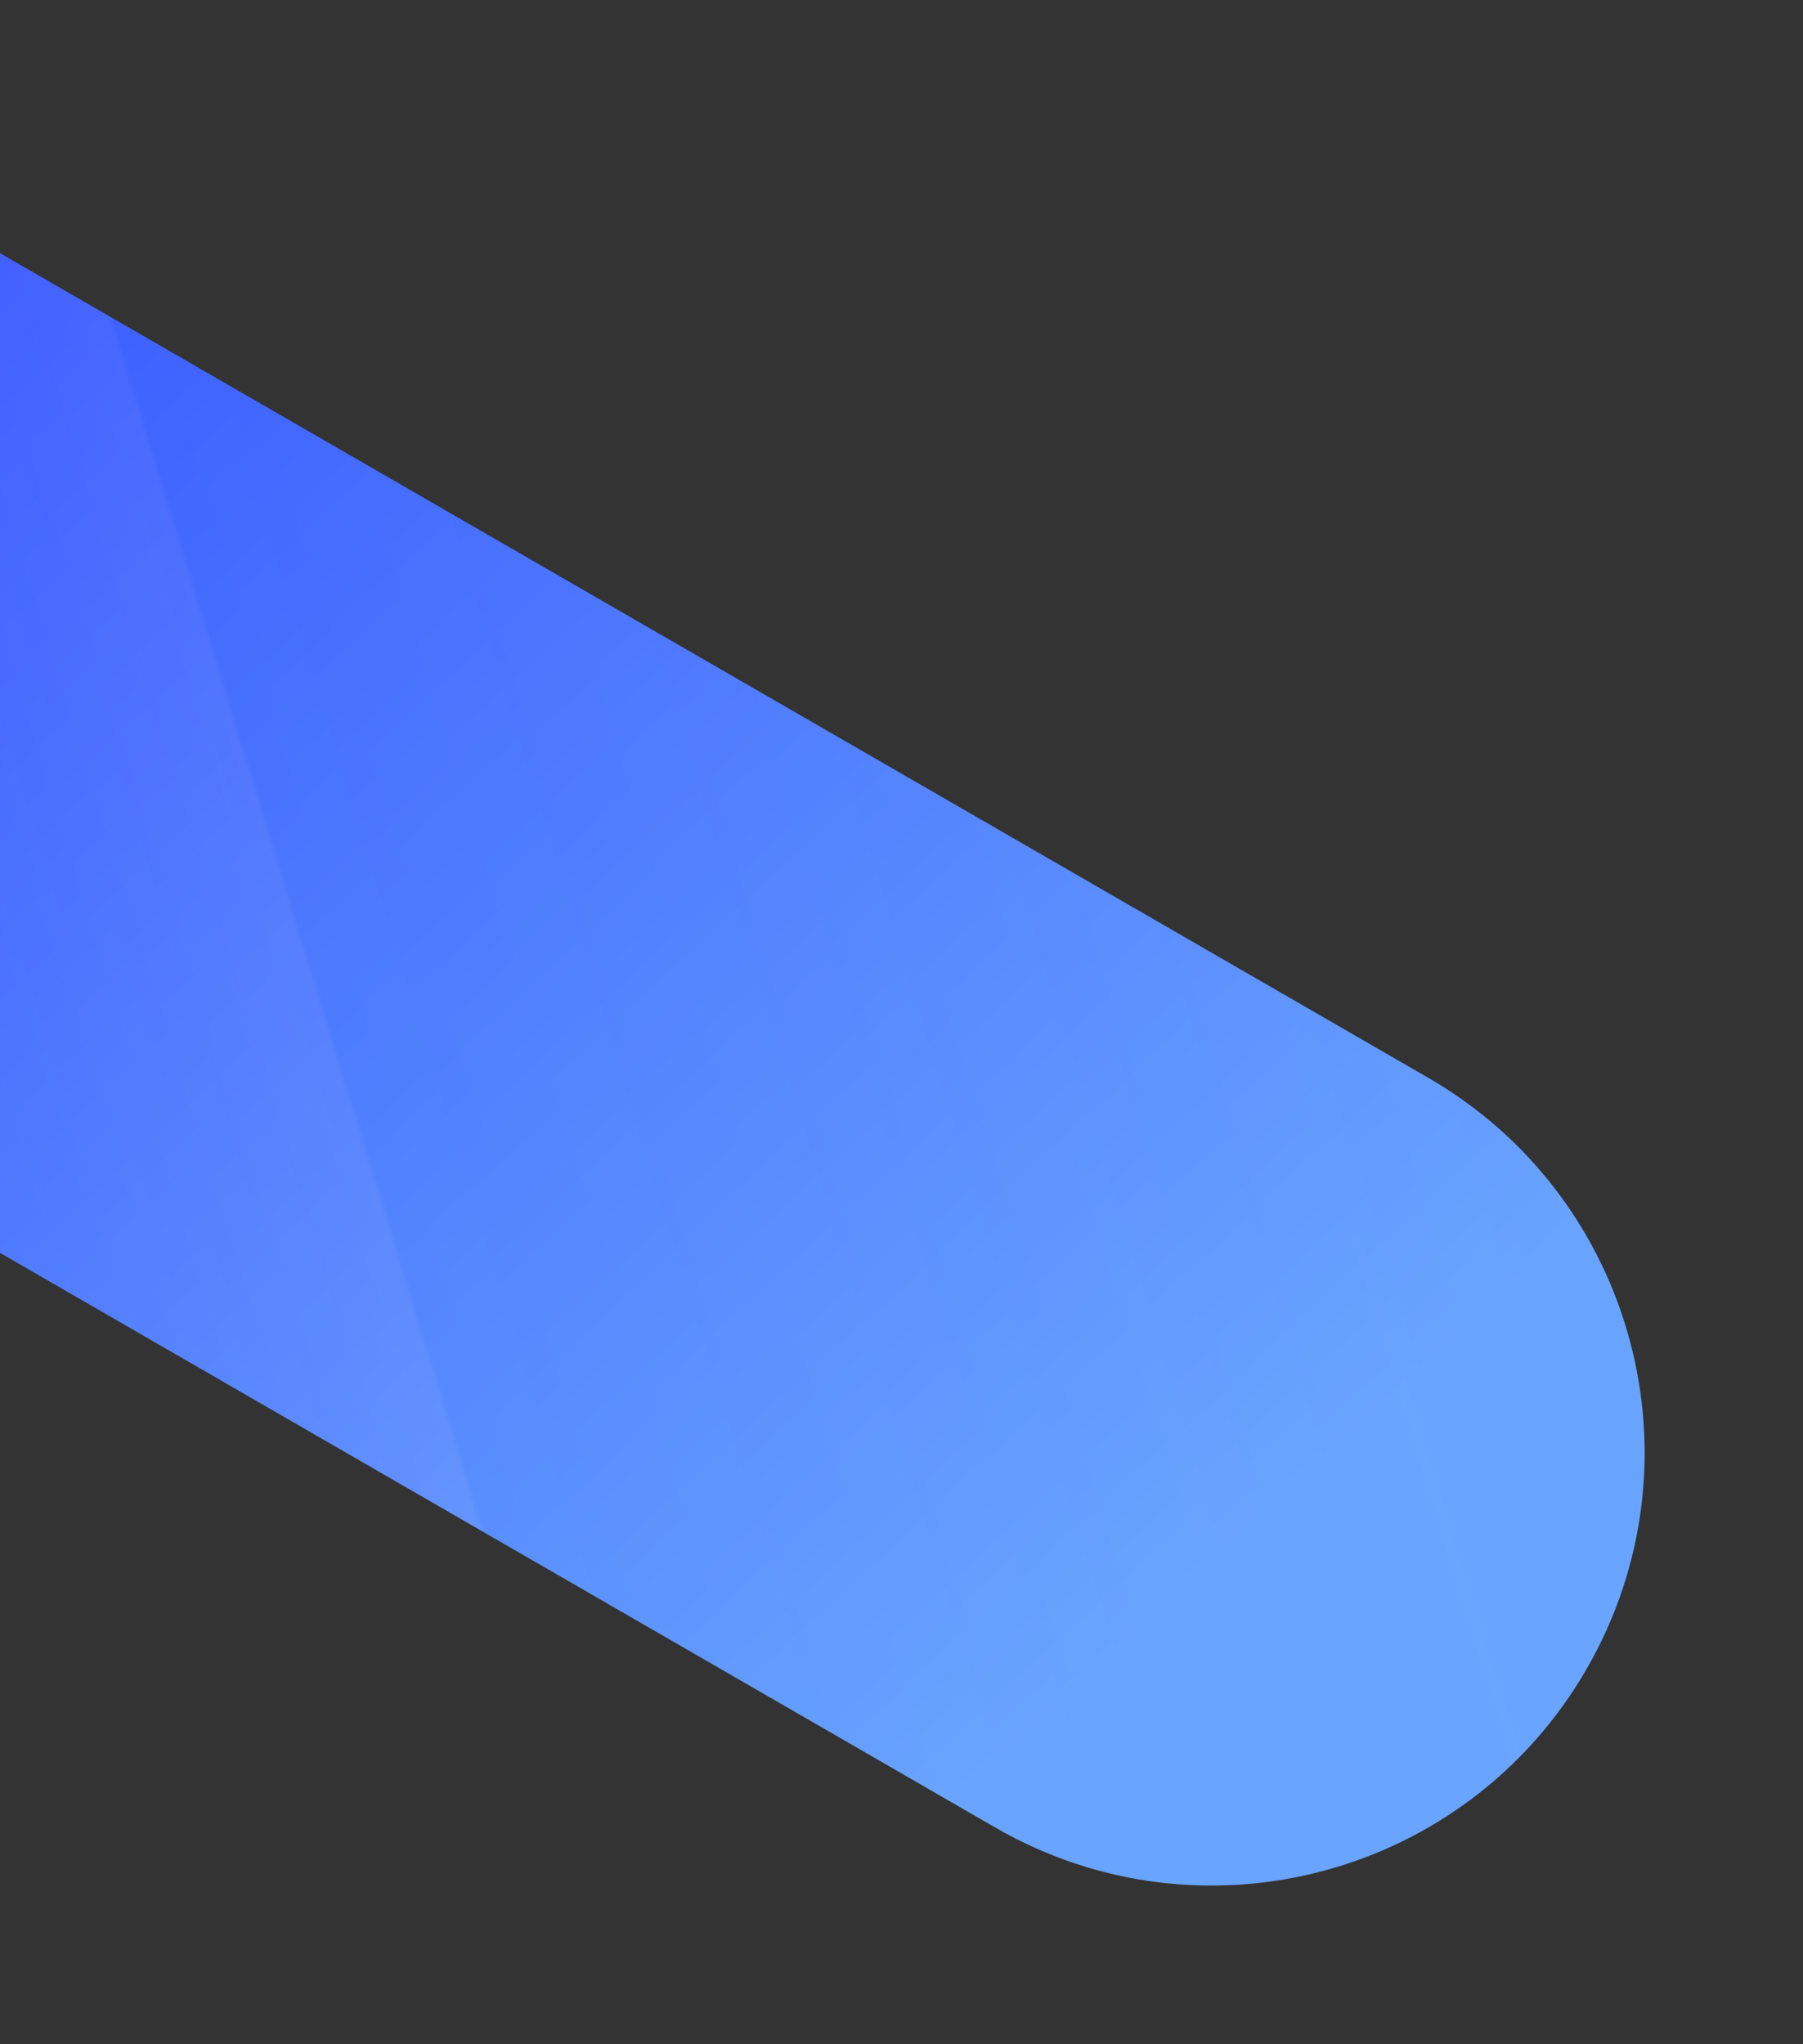
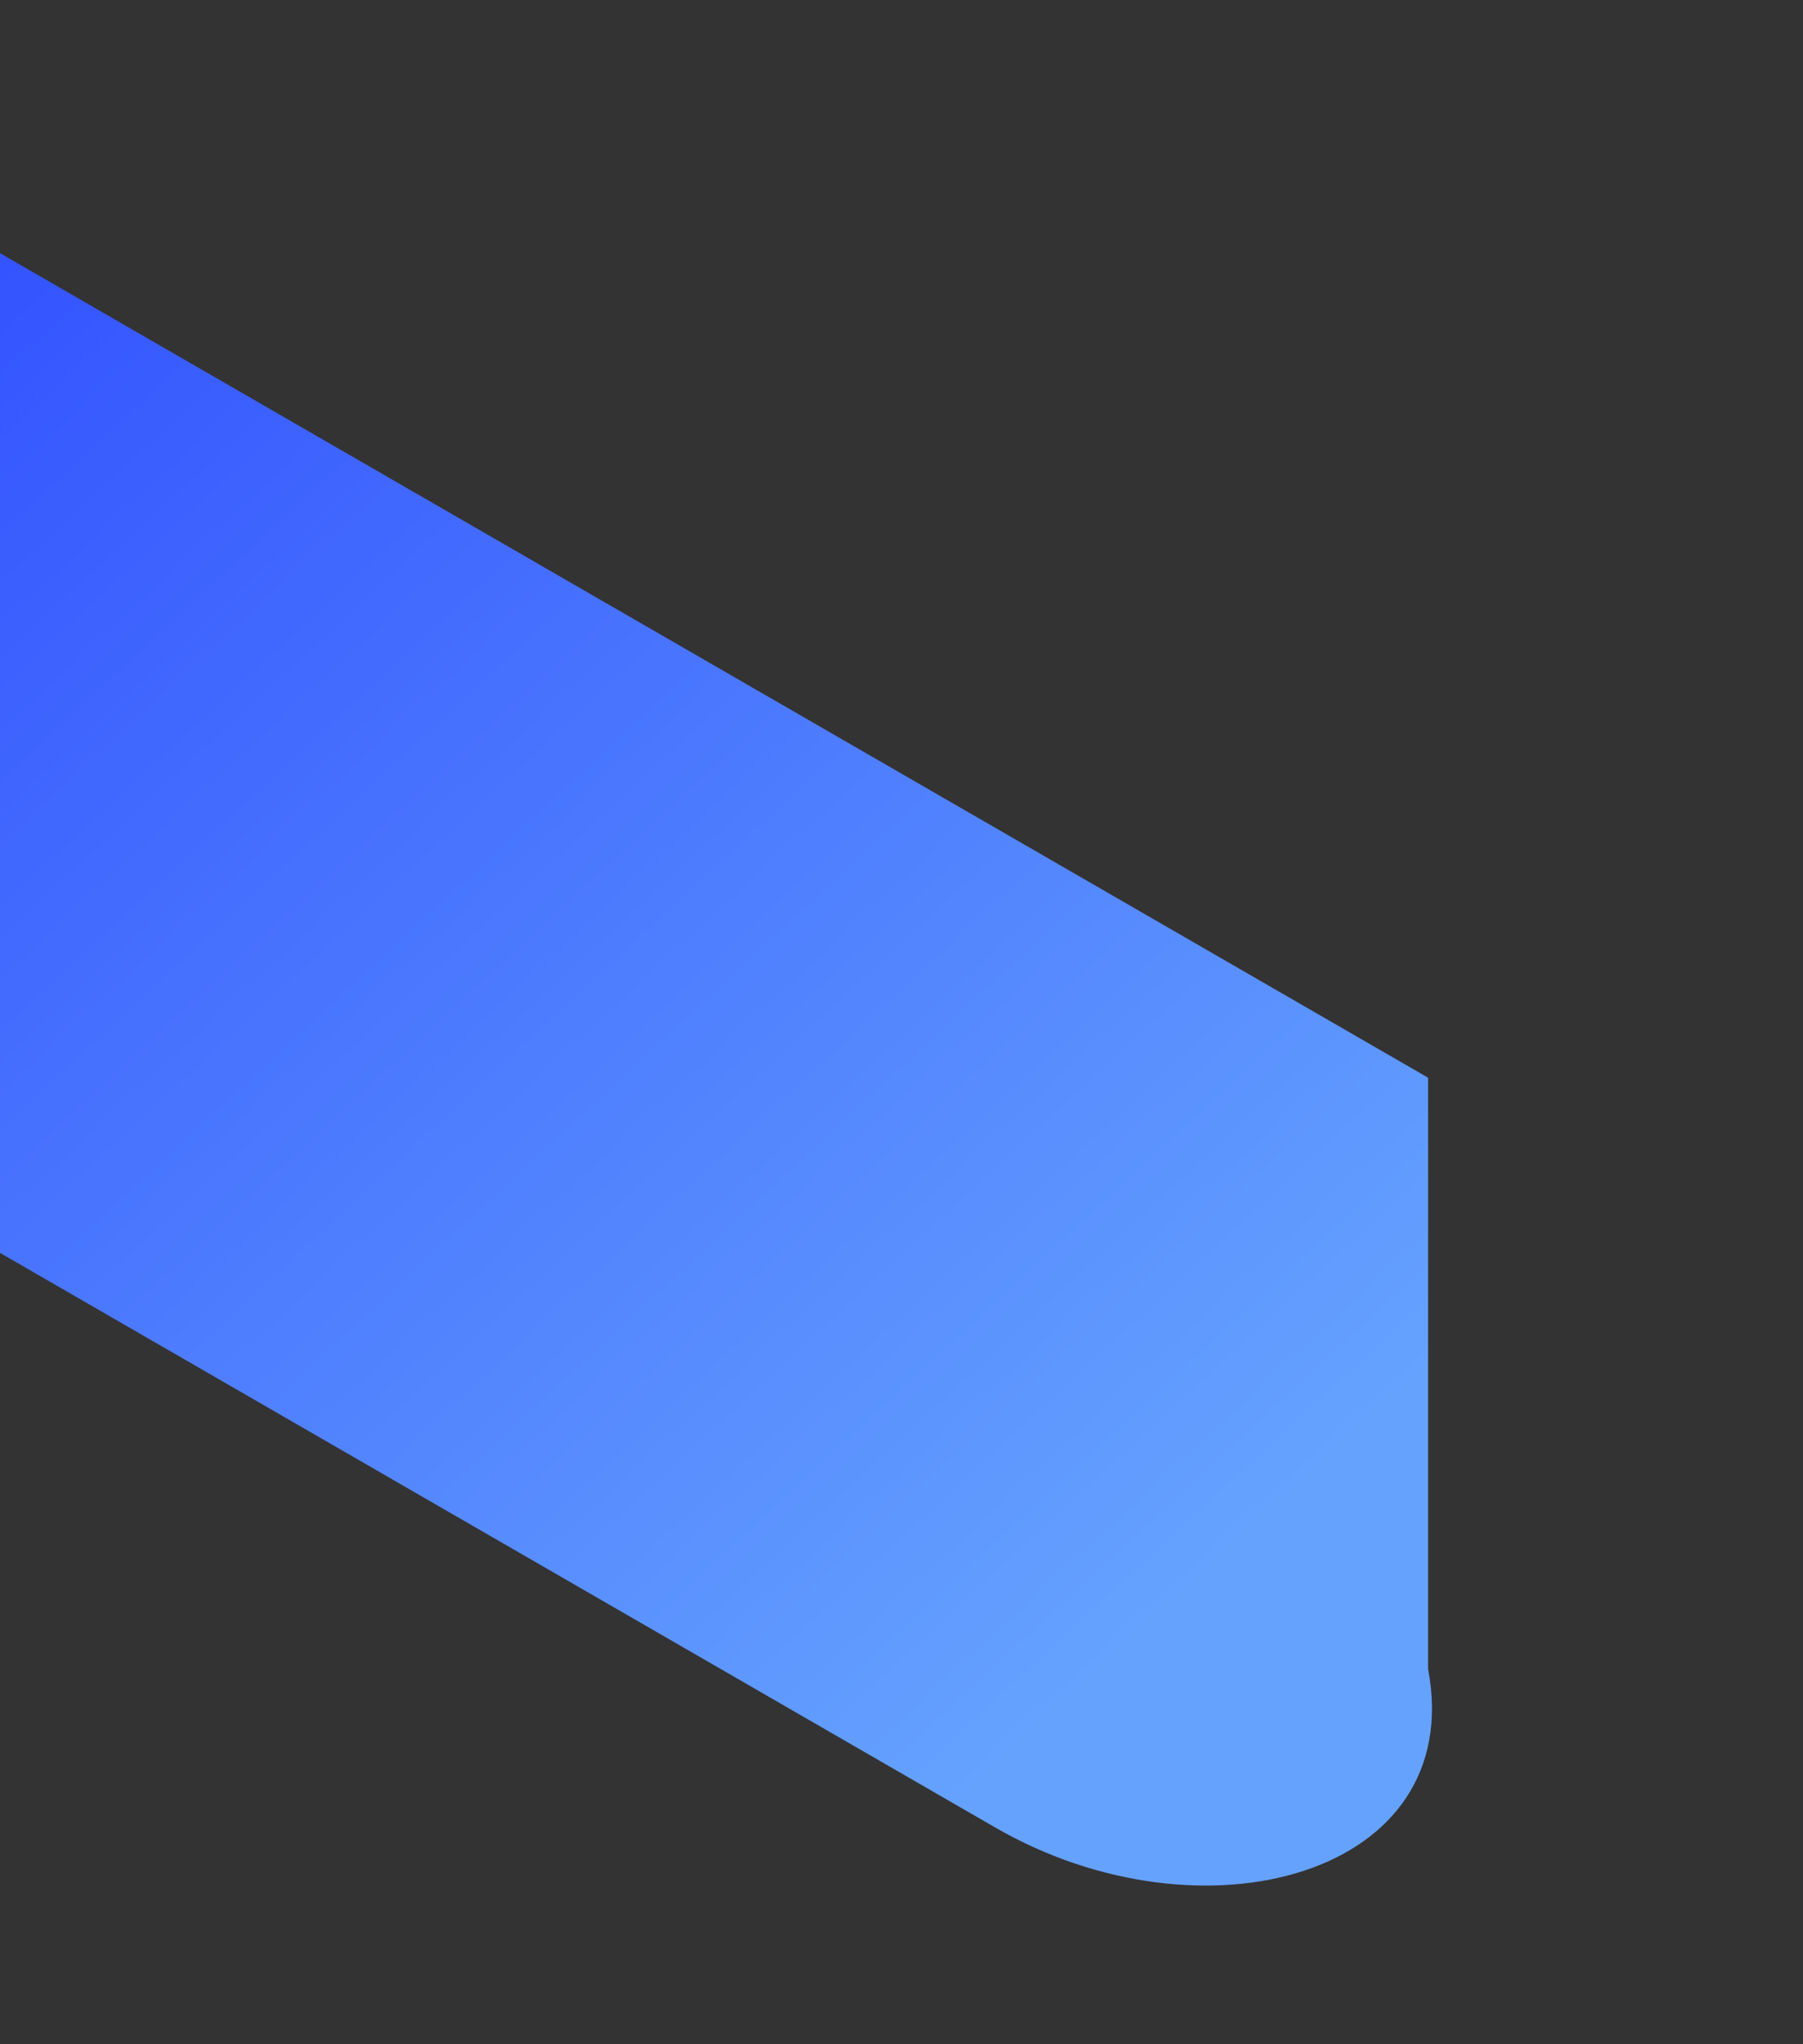
<svg xmlns="http://www.w3.org/2000/svg" width="1833" height="2078" viewBox="0 0 1833 2078" fill="none">
  <rect x="0" y="0" width="1833" height="2078" fill="#333333" stroke="none" />
-   <path d="M-783.109 313.365C-661.588 102.884 -392.447 30.768 -181.966 152.29L1451.89 1095.59C1662.37 1217.12 1734.48 1486.26 1612.96 1696.74V1696.74C1491.44 1907.22 1222.3 1979.33 1011.82 1857.81L-622.033 914.509C-832.514 792.988 -904.63 523.846 -783.109 313.365V313.365Z" fill="url(#paint0_linear_101_8092)" />
+   <path d="M-783.109 313.365C-661.588 102.884 -392.447 30.768 -181.966 152.29L1451.89 1095.59V1696.74C1491.44 1907.22 1222.3 1979.33 1011.82 1857.81L-622.033 914.509C-832.514 792.988 -904.63 523.846 -783.109 313.365V313.365Z" fill="url(#paint0_linear_101_8092)" />
  <g style="mix-blend-mode:soft-light">
-     <path d="M-783.109 313.365C-661.588 102.884 -392.447 30.768 -181.966 152.29L1451.89 1095.59C1662.37 1217.12 1734.48 1486.26 1612.96 1696.74V1696.74C1491.44 1907.22 1222.3 1979.33 1011.82 1857.81L-622.033 914.509C-832.514 792.988 -904.63 523.846 -783.109 313.365V313.365Z" fill="url(#paint1_linear_101_8092)" fill-opacity="0.09" />
-   </g>
+     </g>
  <defs>
    <linearGradient id="paint0_linear_101_8092" x1="-1402.3" y1="-358.773" x2="791.558" y2="2008.25" gradientUnits="userSpaceOnUse">
      <stop stop-color="#0E17FF" />
      <stop offset="1" stop-color="#65A2FE" />
    </linearGradient>
    <linearGradient id="paint1_linear_101_8092" x1="2239.63" y1="899.224" x2="-650.579" y2="1784.44" gradientUnits="userSpaceOnUse">
      <stop stop-color="white" stop-opacity="0" />
      <stop offset="0.616" stop-color="#7DB1FF" />
      <stop offset="0.618" stop-color="#F1F7FF" />
      <stop offset="1" stop-color="#78AEFF" stop-opacity="0" />
    </linearGradient>
  </defs>
</svg>